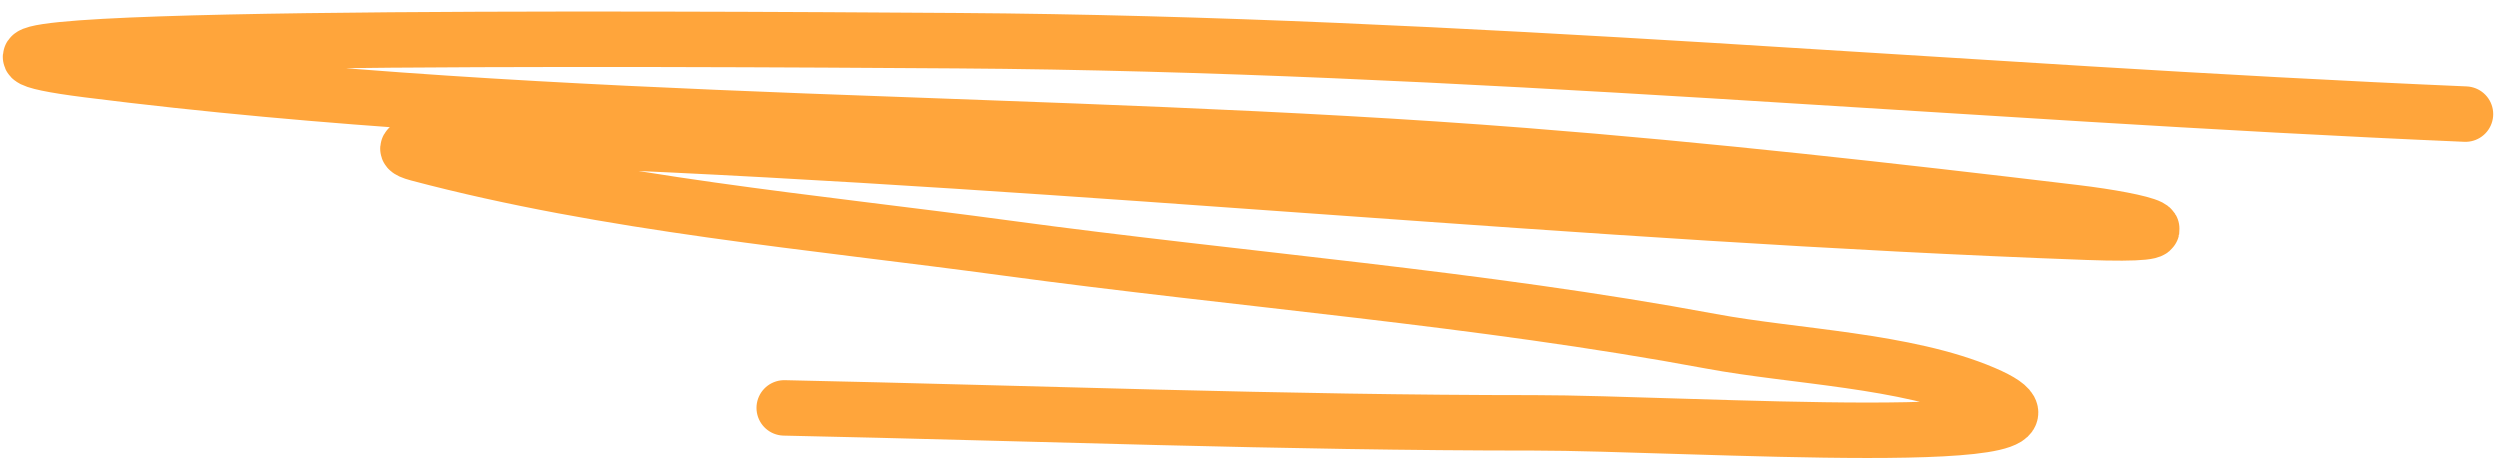
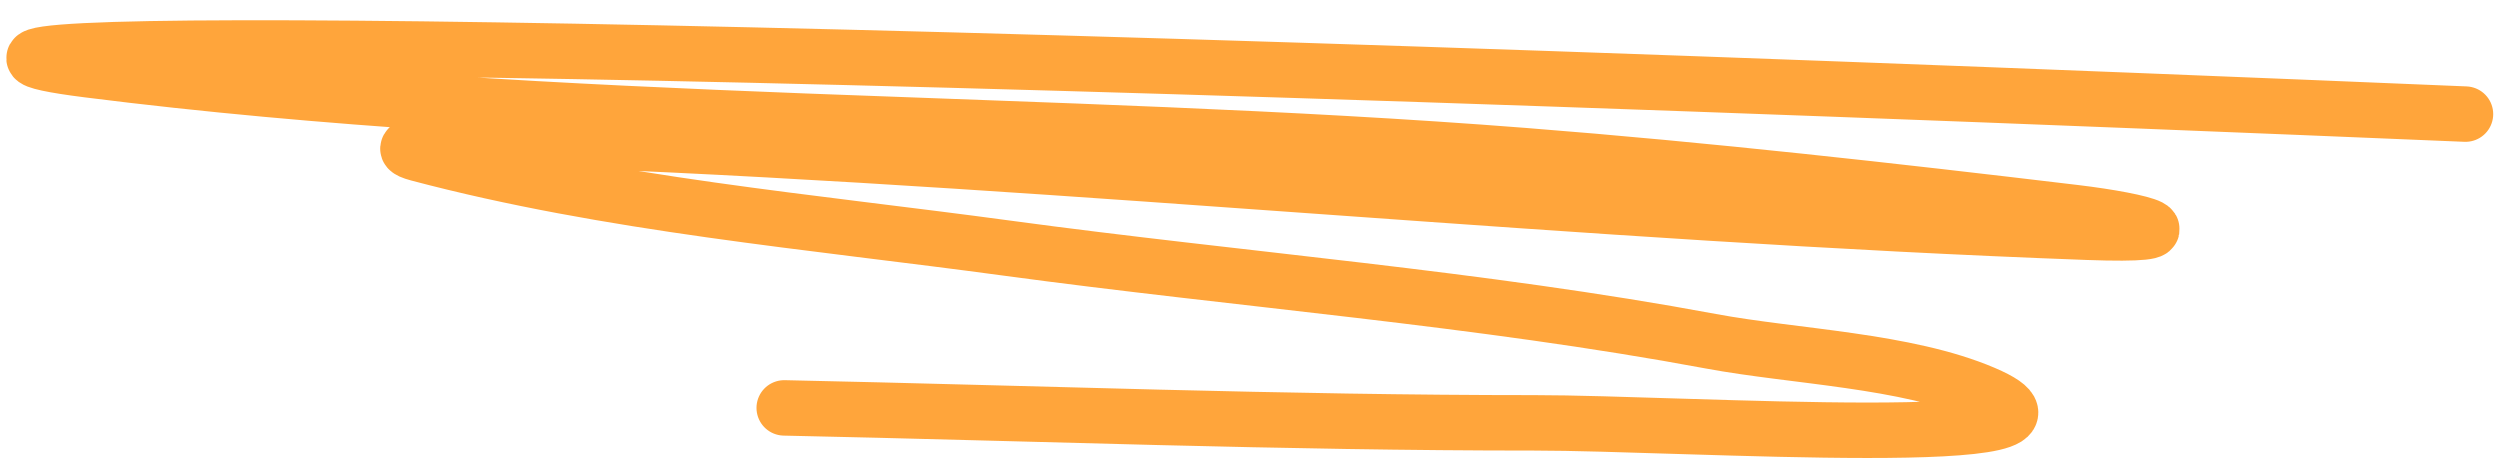
<svg xmlns="http://www.w3.org/2000/svg" width="165" height="31" viewBox="0 0 165 31" fill="none">
-   <path d="M162.722 7.531C129.473 6.109 96.477 2.908 63.19 2.686C44.056 2.558 -13.163 2.207 5.82 4.61C37.021 8.56 69.177 7.807 100.563 10.267C112.724 11.22 124.795 12.577 136.903 14.024C141.563 14.581 145.214 15.601 137.769 15.329C104.542 14.111 71.444 10.637 38.214 9.283C34.668 9.138 24.171 9.233 27.602 10.143C40.175 13.48 53.619 14.635 66.451 16.375C81.903 18.471 97.587 19.666 112.924 22.523C118.434 23.549 125.791 23.763 130.944 25.966C140.063 29.864 111.174 27.906 101.257 27.908C84.752 27.91 68.255 27.269 51.758 26.921" stroke="#FFA53B" stroke-width="3.659" stroke-linecap="round" />
+   <path d="M162.722 7.531C44.056 2.558 -13.163 2.207 5.82 4.61C37.021 8.56 69.177 7.807 100.563 10.267C112.724 11.22 124.795 12.577 136.903 14.024C141.563 14.581 145.214 15.601 137.769 15.329C104.542 14.111 71.444 10.637 38.214 9.283C34.668 9.138 24.171 9.233 27.602 10.143C40.175 13.48 53.619 14.635 66.451 16.375C81.903 18.471 97.587 19.666 112.924 22.523C118.434 23.549 125.791 23.763 130.944 25.966C140.063 29.864 111.174 27.906 101.257 27.908C84.752 27.91 68.255 27.269 51.758 26.921" stroke="#FFA53B" stroke-width="3.659" stroke-linecap="round" />
</svg>